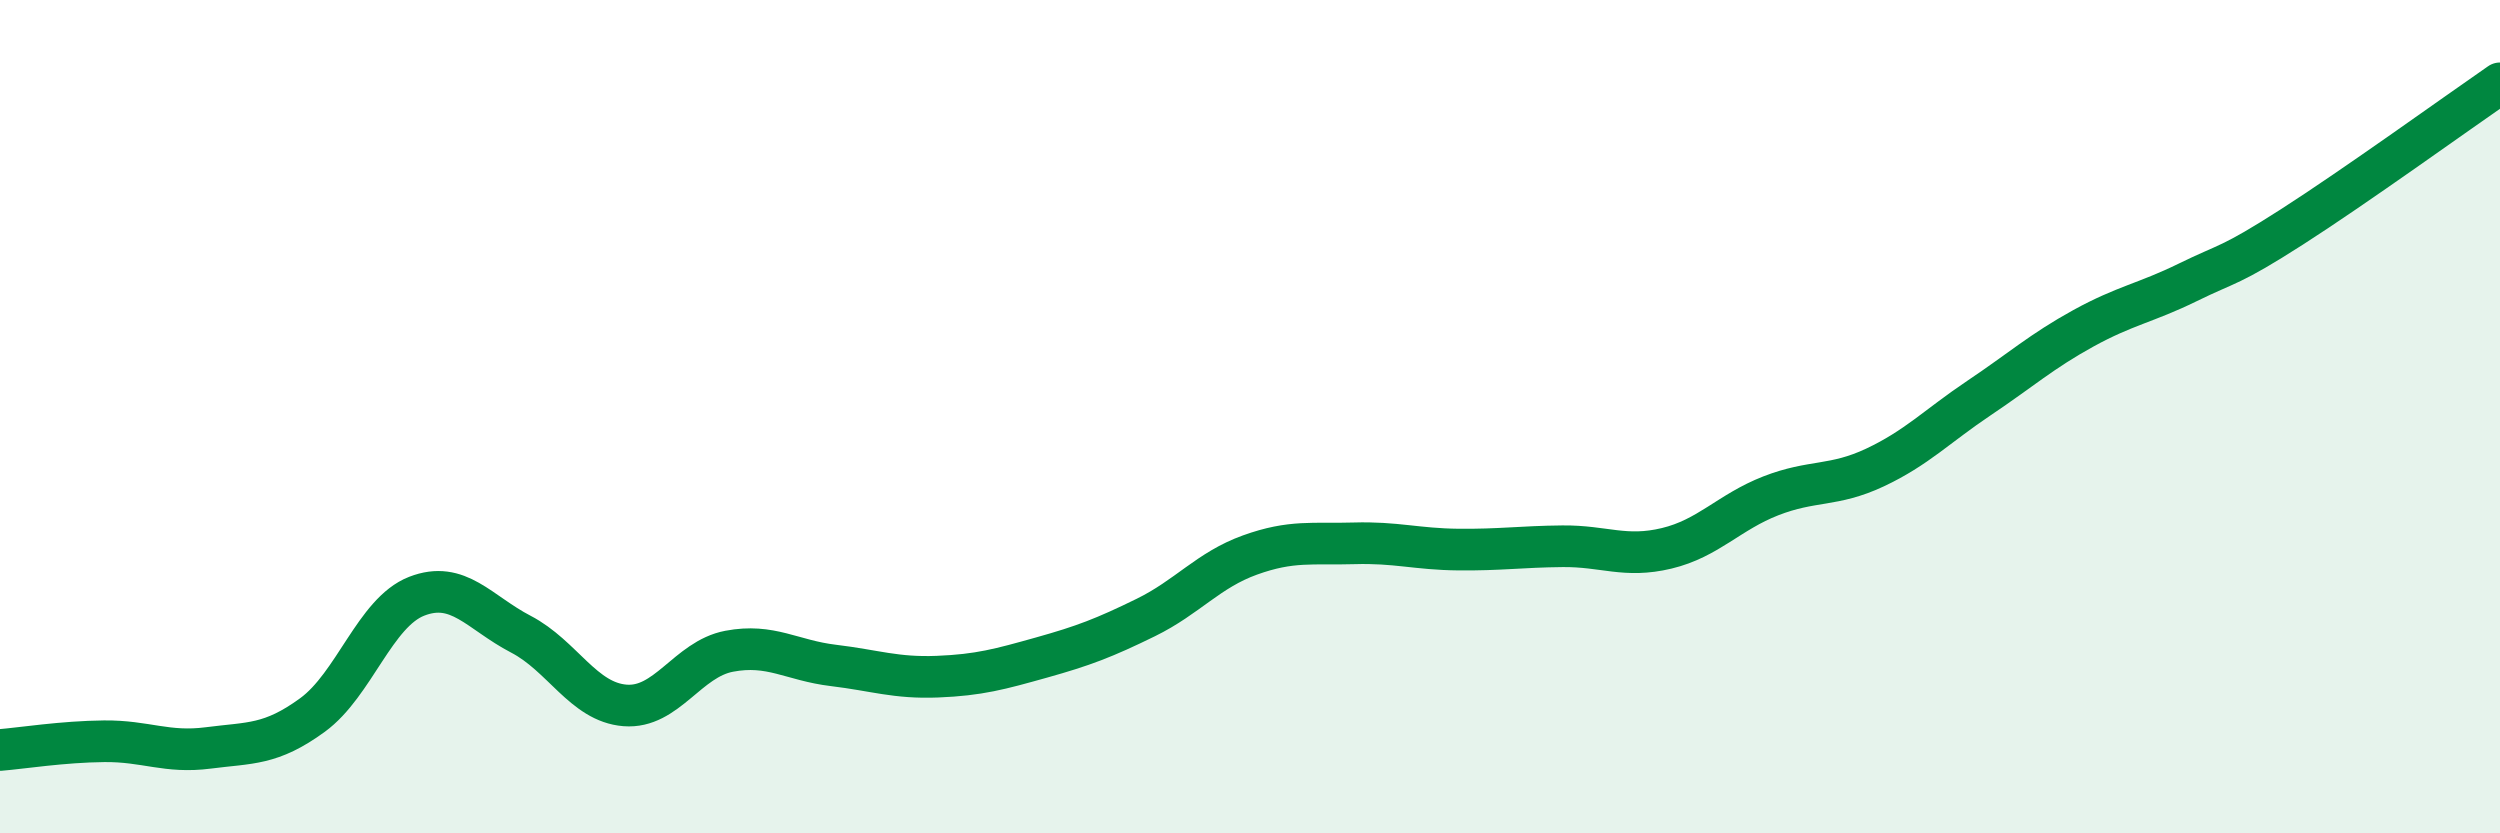
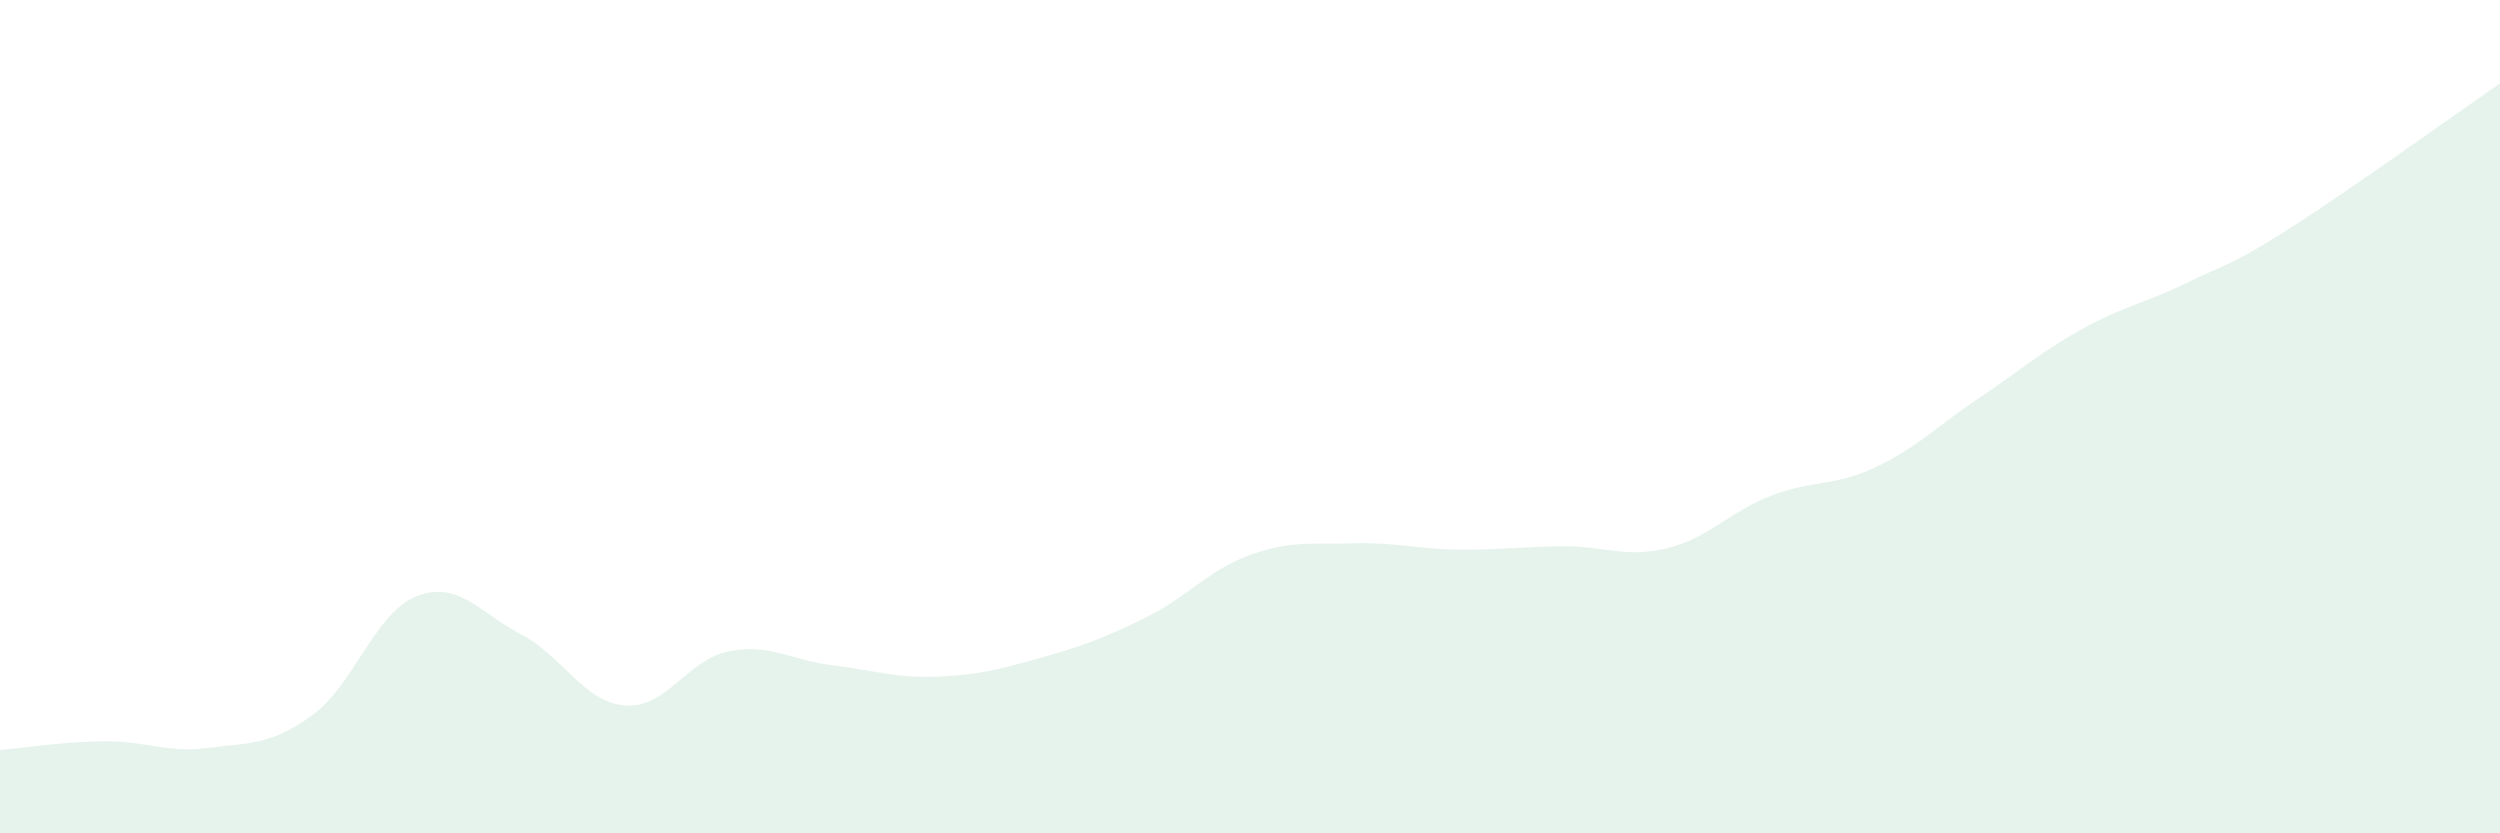
<svg xmlns="http://www.w3.org/2000/svg" width="60" height="20" viewBox="0 0 60 20">
  <path d="M 0,18 C 0.5,17.96 1.5,17.8 2.5,17.79 C 3.5,17.78 4,18.08 5,17.95 C 6,17.82 6.5,17.89 7.5,17.16 C 8.5,16.43 9,14.7 10,14.31 C 11,13.92 11.5,14.7 12.5,15.22 C 13.5,15.74 14,16.85 15,16.93 C 16,17.01 16.5,15.82 17.5,15.63 C 18.5,15.44 19,15.85 20,15.97 C 21,16.09 21.5,16.28 22.5,16.24 C 23.5,16.2 24,16.06 25,15.78 C 26,15.5 26.5,15.31 27.5,14.82 C 28.5,14.33 29,13.68 30,13.32 C 31,12.96 31.5,13.07 32.5,13.04 C 33.5,13.01 34,13.18 35,13.19 C 36,13.2 36.5,13.12 37.5,13.11 C 38.5,13.1 39,13.4 40,13.16 C 41,12.92 41.5,12.29 42.5,11.9 C 43.5,11.51 44,11.69 45,11.22 C 46,10.75 46.5,10.22 47.5,9.55 C 48.5,8.88 49,8.43 50,7.88 C 51,7.33 51.5,7.27 52.5,6.78 C 53.5,6.29 53.5,6.41 55,5.45 C 56.5,4.49 59,2.69 60,2L60 20L0 20Z" fill="#008740" opacity="0.1" stroke-linecap="round" stroke-linejoin="round" />
-   <path d="M 0,18 C 0.5,17.96 1.5,17.8 2.5,17.79 C 3.5,17.78 4,18.08 5,17.95 C 6,17.82 6.5,17.89 7.5,17.16 C 8.5,16.43 9,14.7 10,14.31 C 11,13.92 11.5,14.7 12.5,15.22 C 13.5,15.74 14,16.85 15,16.93 C 16,17.01 16.5,15.82 17.5,15.63 C 18.5,15.44 19,15.85 20,15.97 C 21,16.09 21.5,16.28 22.5,16.24 C 23.5,16.2 24,16.06 25,15.78 C 26,15.5 26.5,15.31 27.5,14.82 C 28.5,14.33 29,13.68 30,13.32 C 31,12.96 31.5,13.07 32.5,13.04 C 33.5,13.01 34,13.18 35,13.19 C 36,13.2 36.5,13.12 37.5,13.11 C 38.5,13.1 39,13.4 40,13.16 C 41,12.92 41.5,12.29 42.5,11.9 C 43.5,11.51 44,11.69 45,11.22 C 46,10.75 46.5,10.22 47.5,9.55 C 48.5,8.88 49,8.43 50,7.88 C 51,7.33 51.5,7.27 52.5,6.78 C 53.5,6.29 53.5,6.41 55,5.45 C 56.5,4.49 59,2.69 60,2" stroke="#008740" stroke-width="1" fill="none" stroke-linecap="round" stroke-linejoin="round" />
</svg>